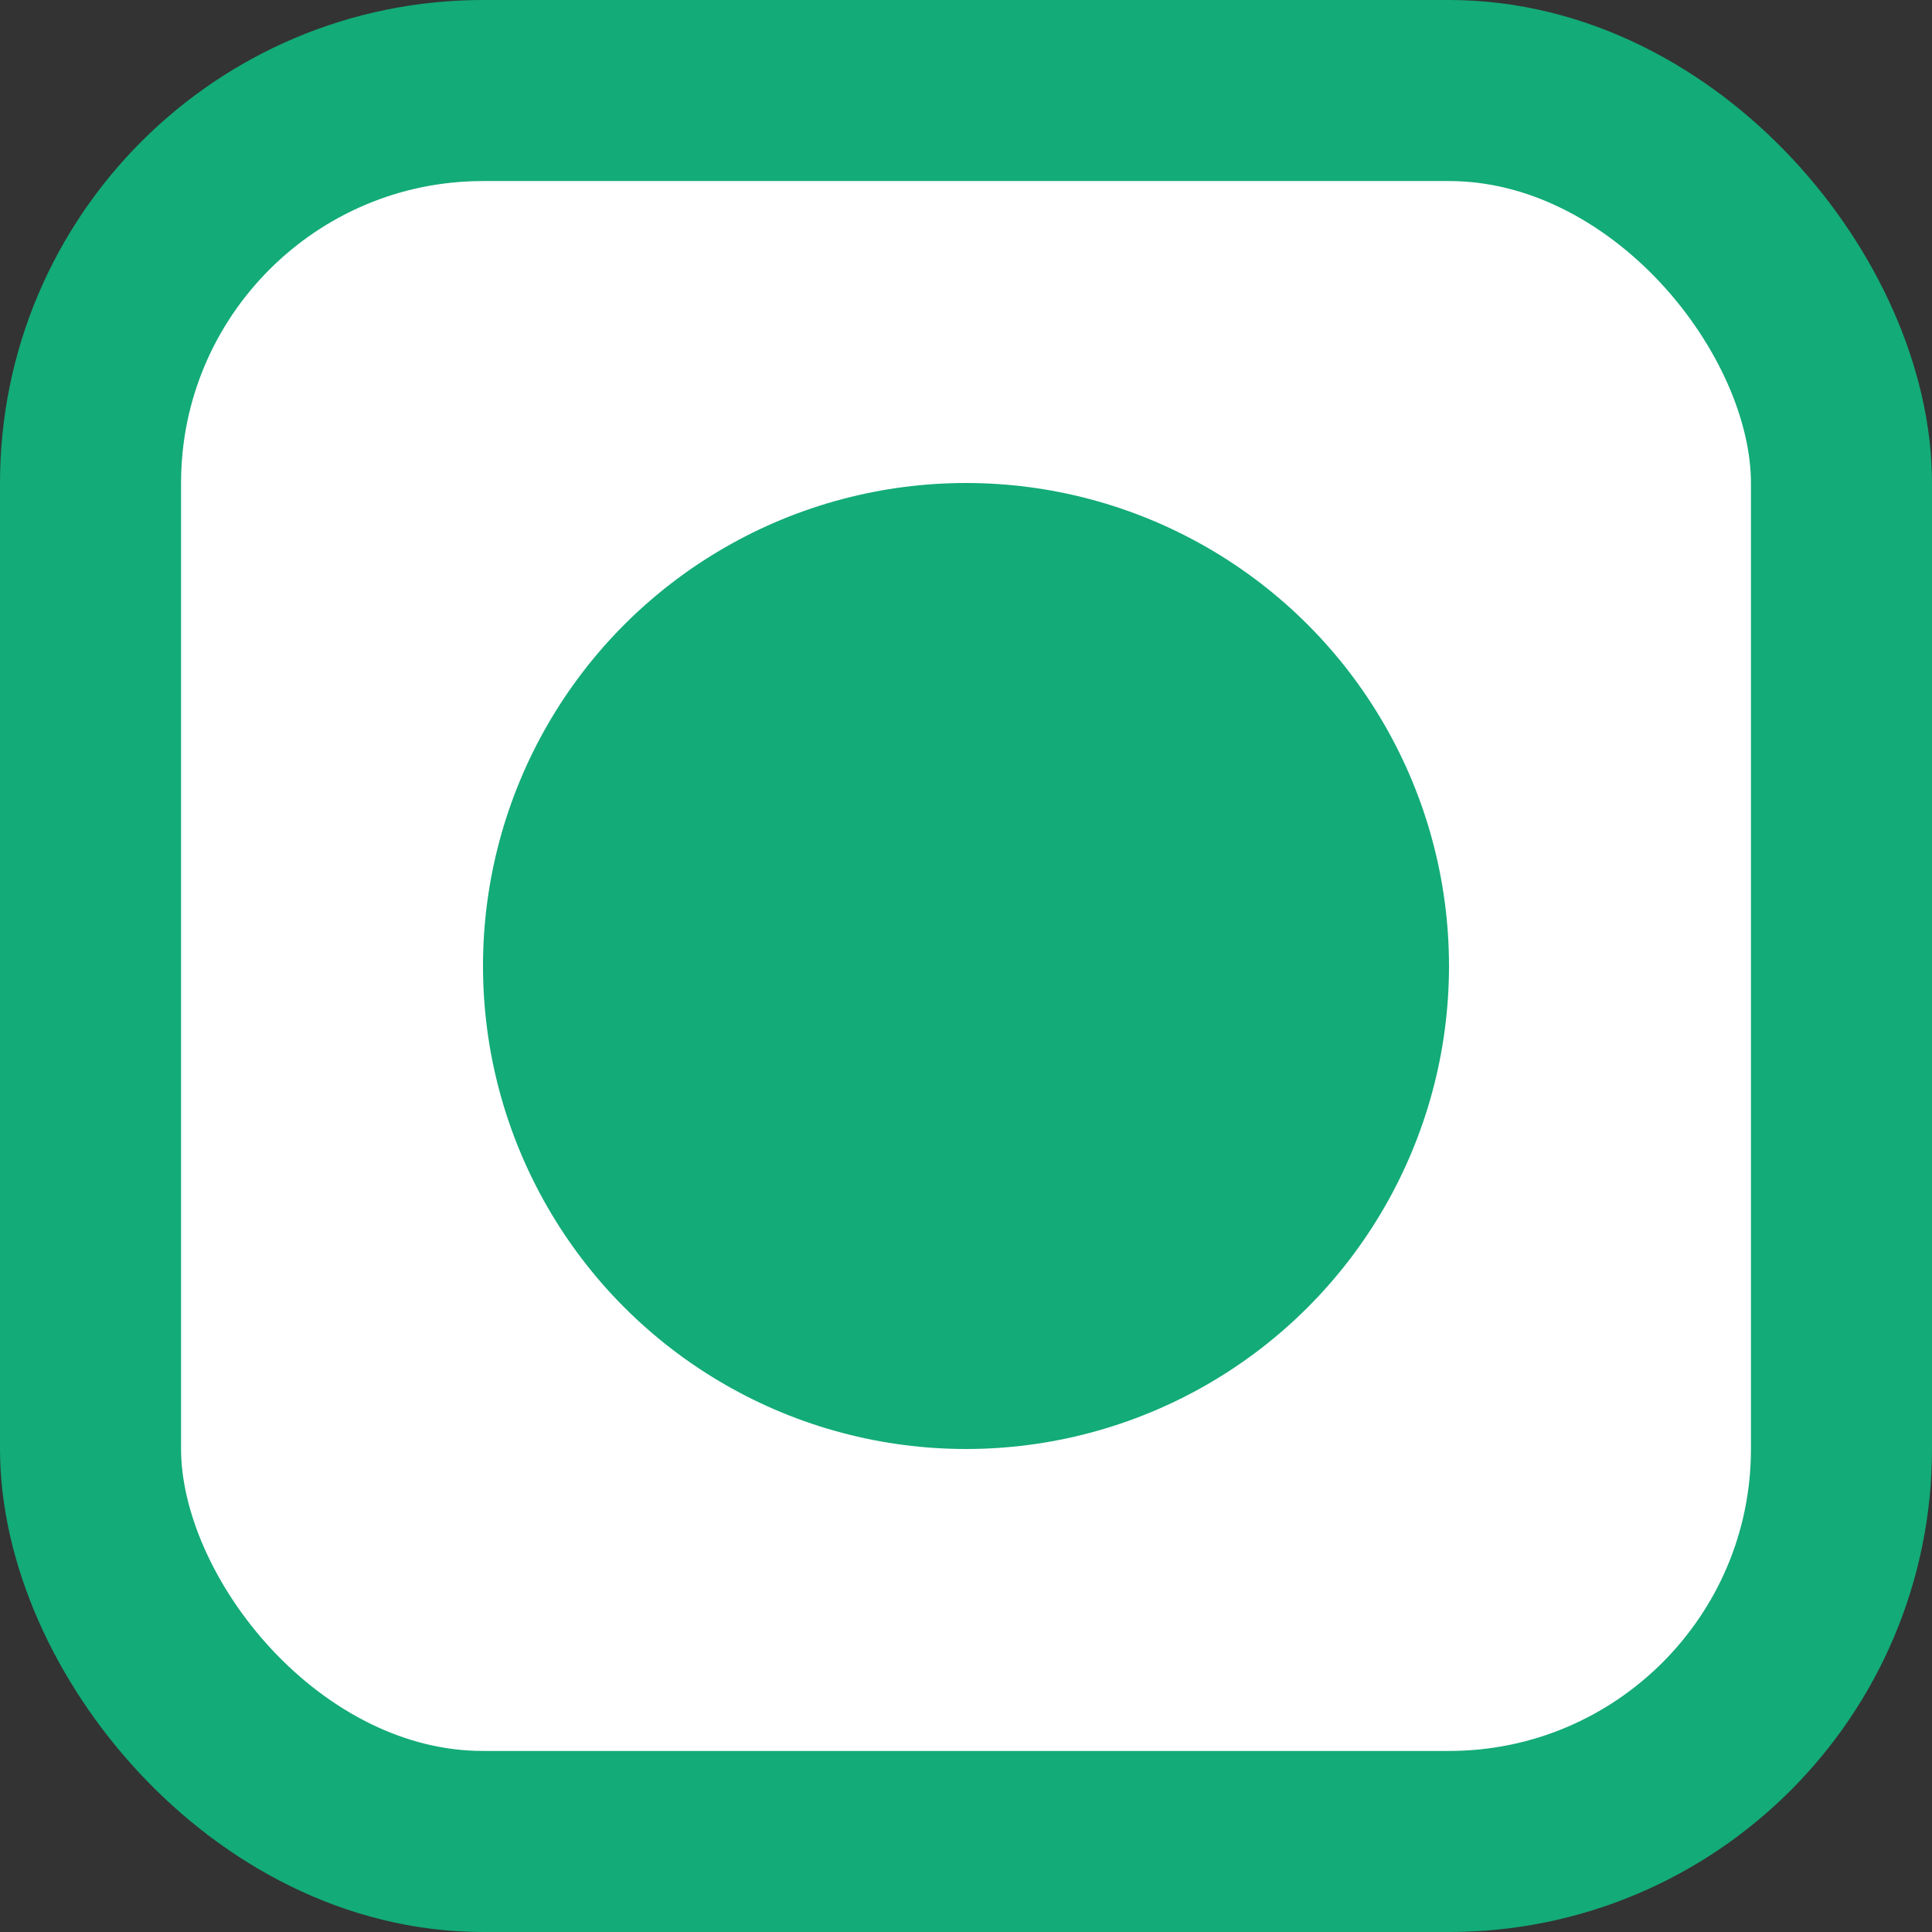
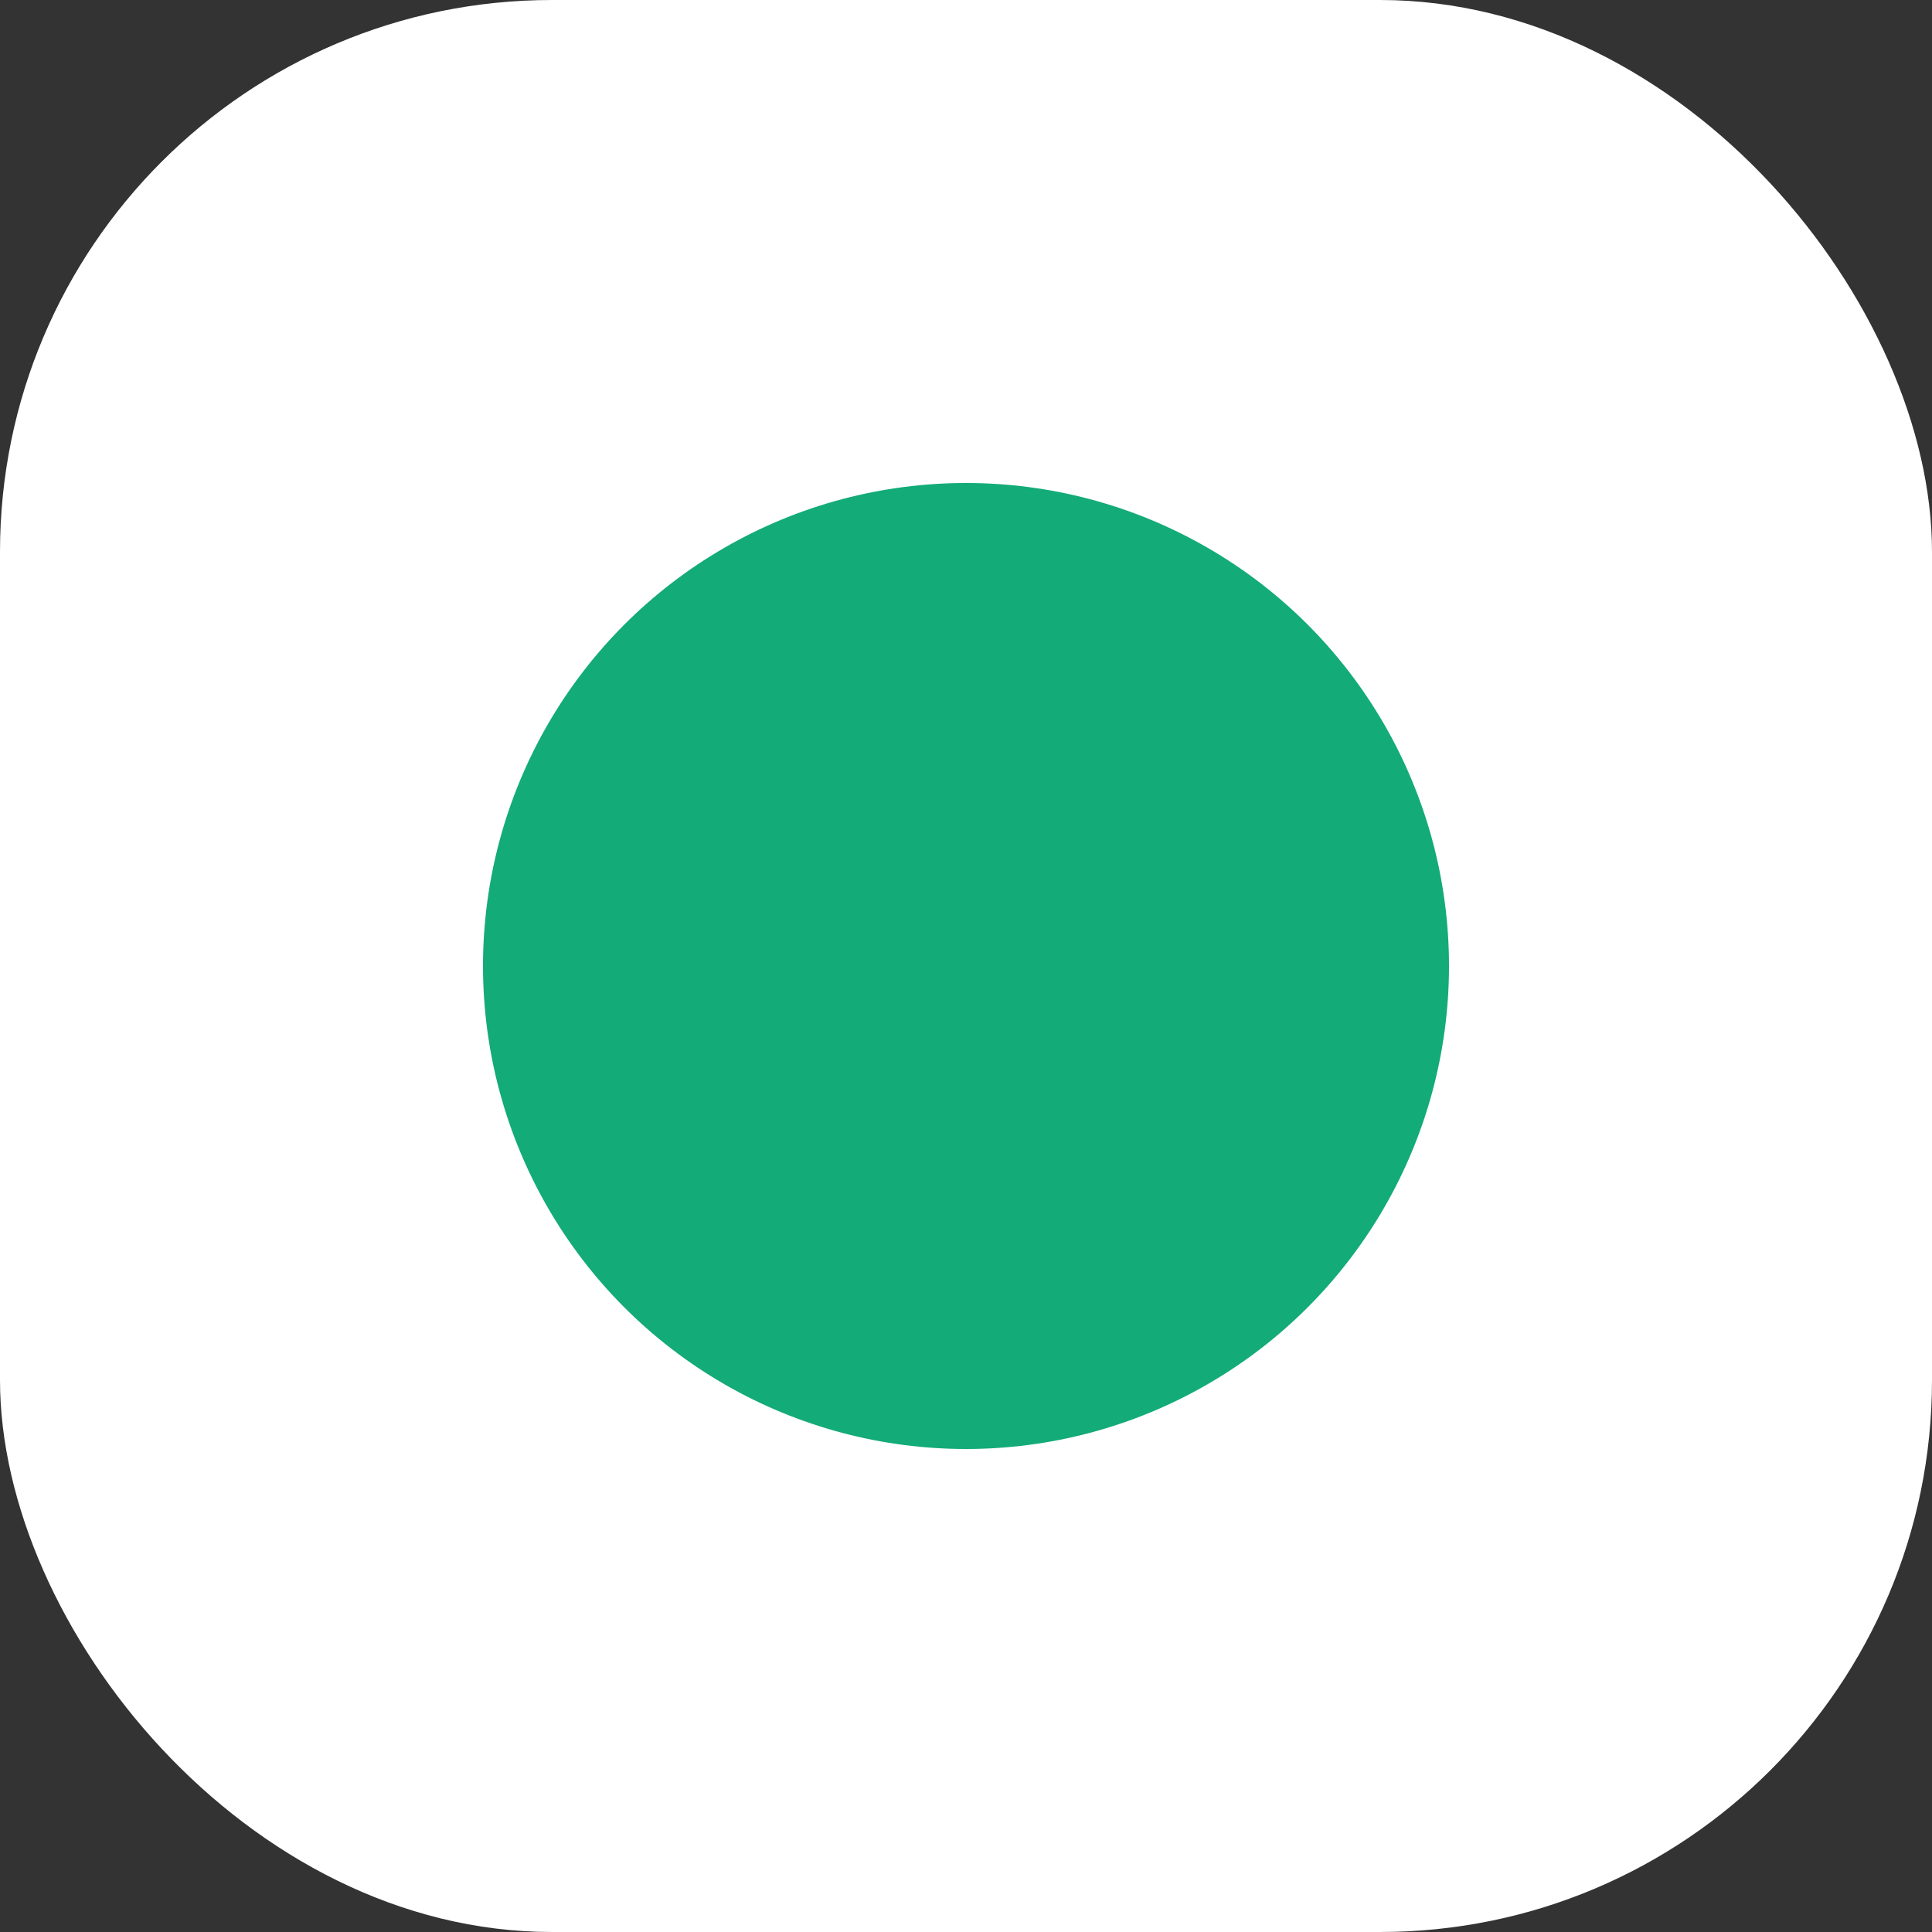
<svg xmlns="http://www.w3.org/2000/svg" fill="none" height="14" viewBox="0 0 14 14" width="14">
  <rect x="0" y="0" width="14" height="14" fill="#333333" stroke="none" />
  <rect fill="#FFFFFF" height="14" rx="4" width="14" />
-   <rect height="12.688" rx="2.844" stroke="#13AB78" stroke-width="1.312px" width="12.688" x="0.656" y="0.656" fill="none" />
  <circle cx="7" cy="7" fill="#13AB78" r="3.5" />
</svg>